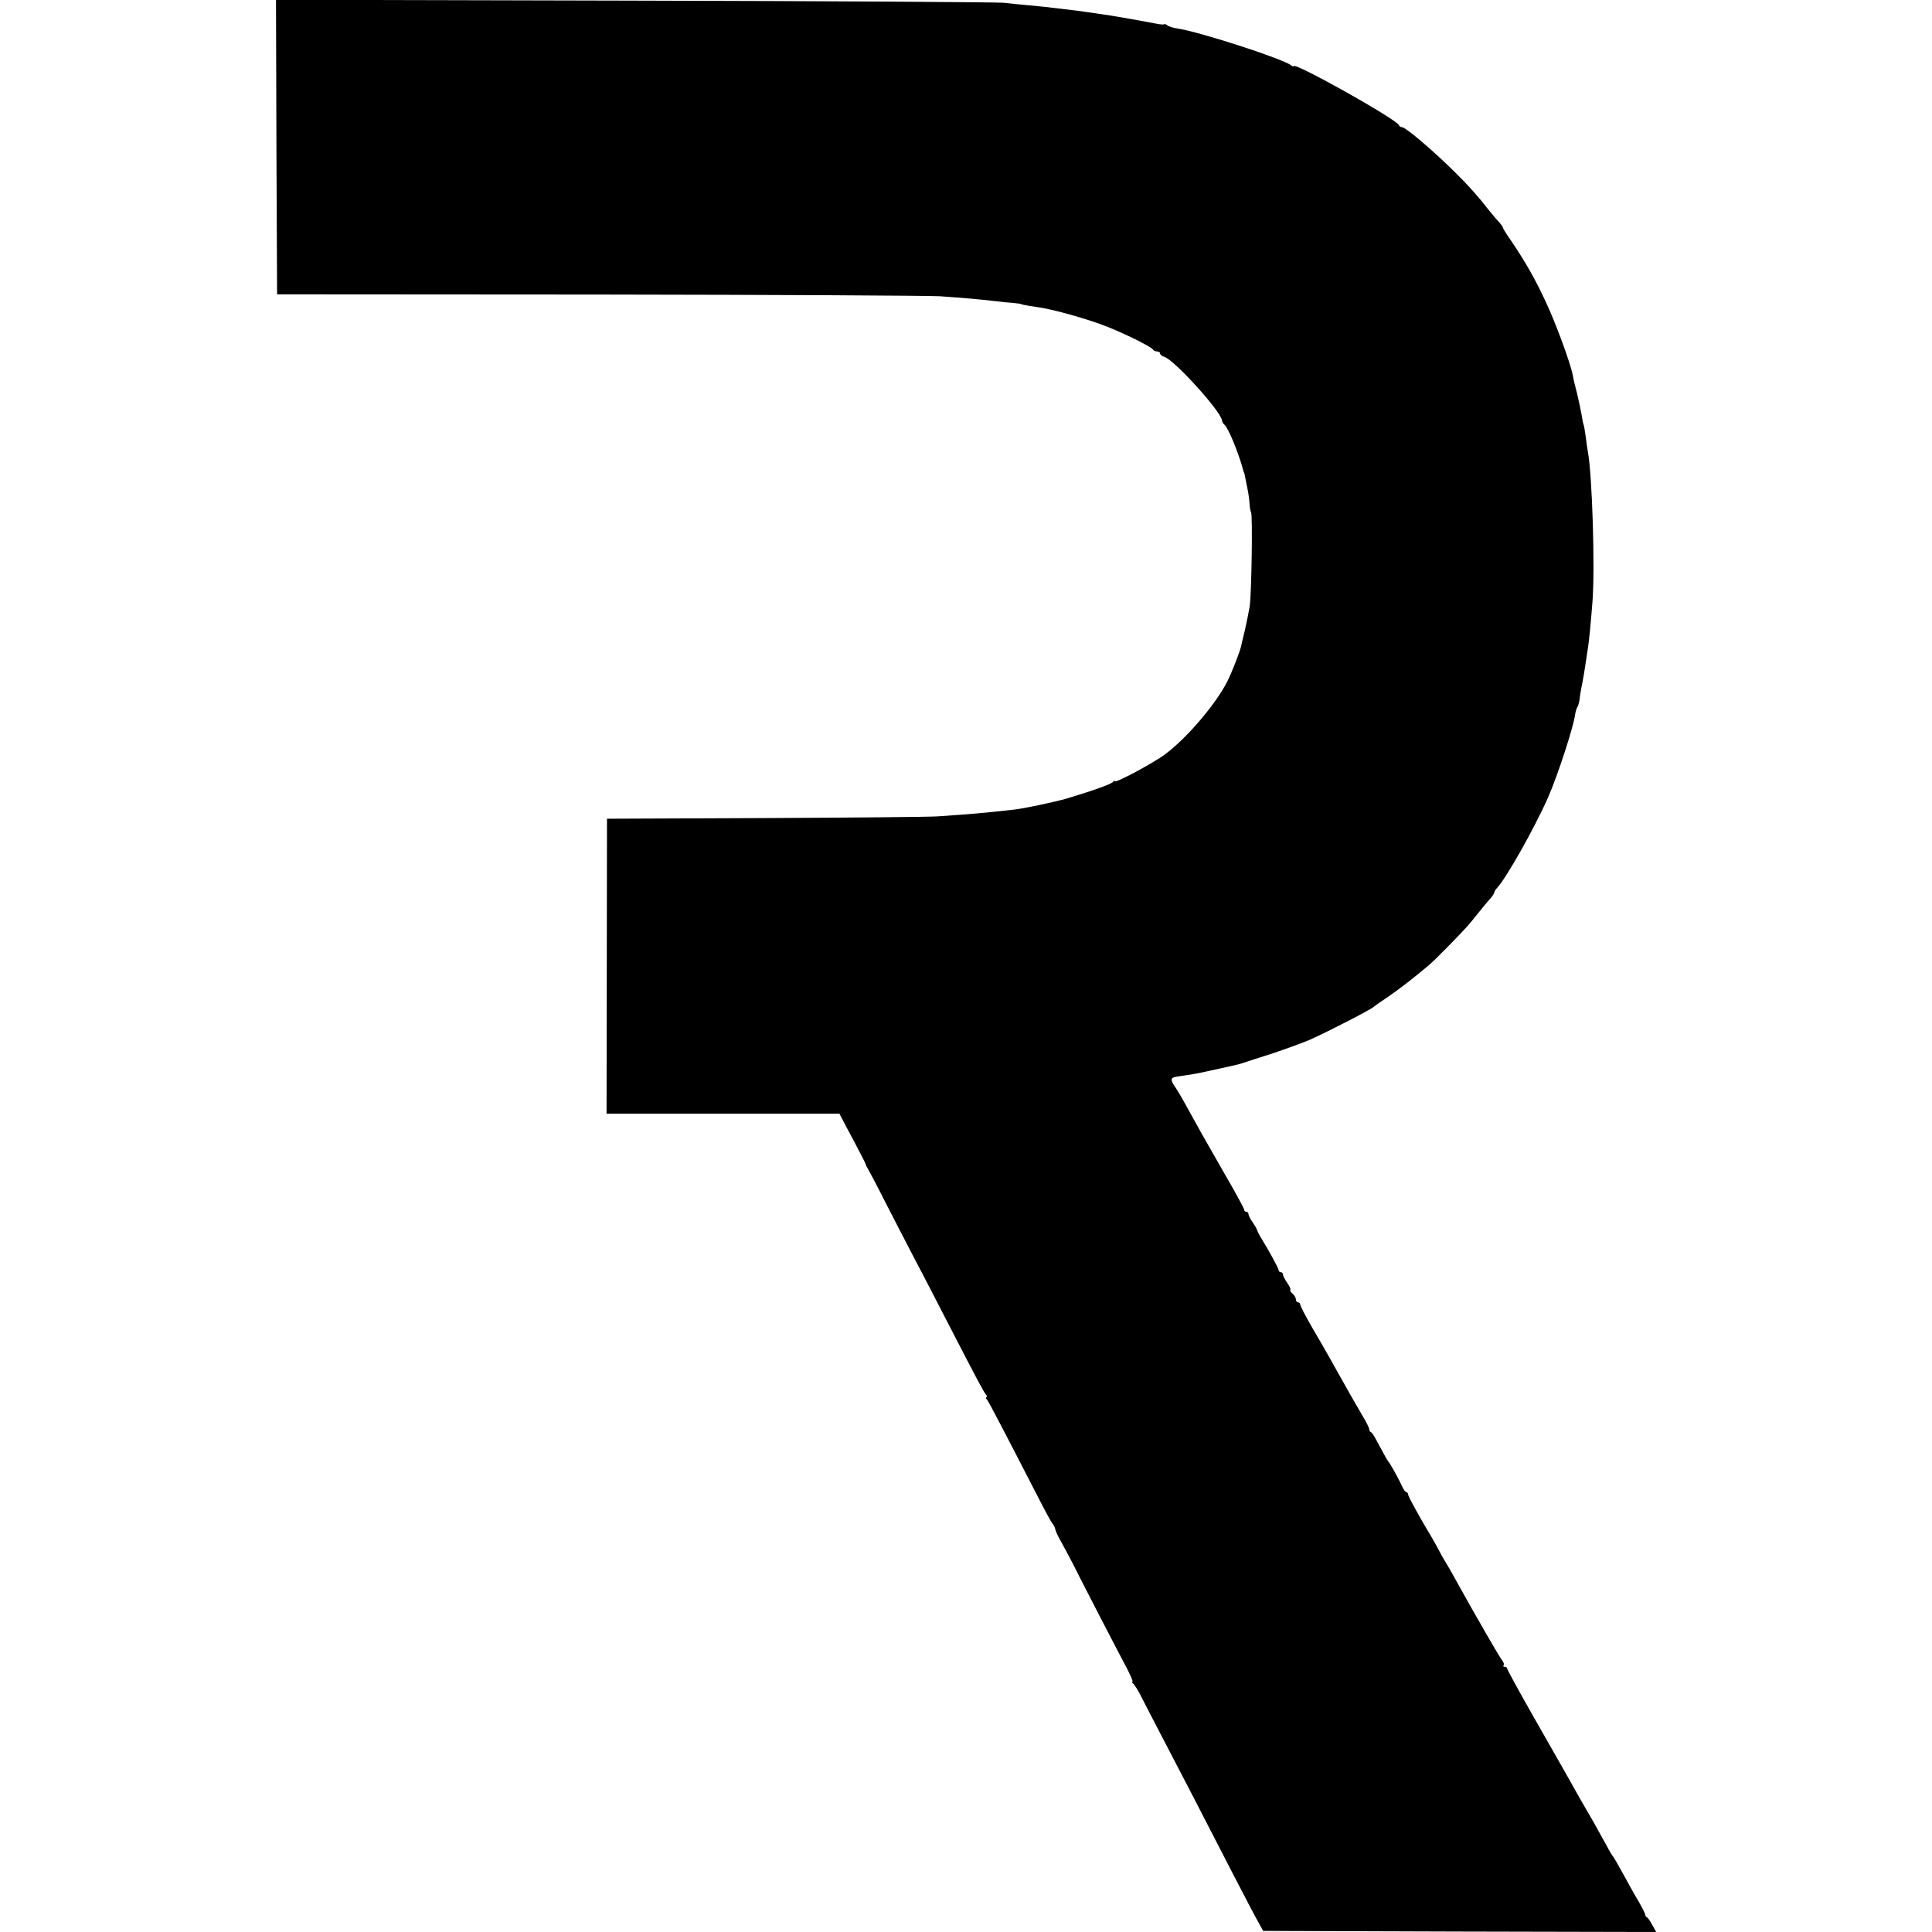
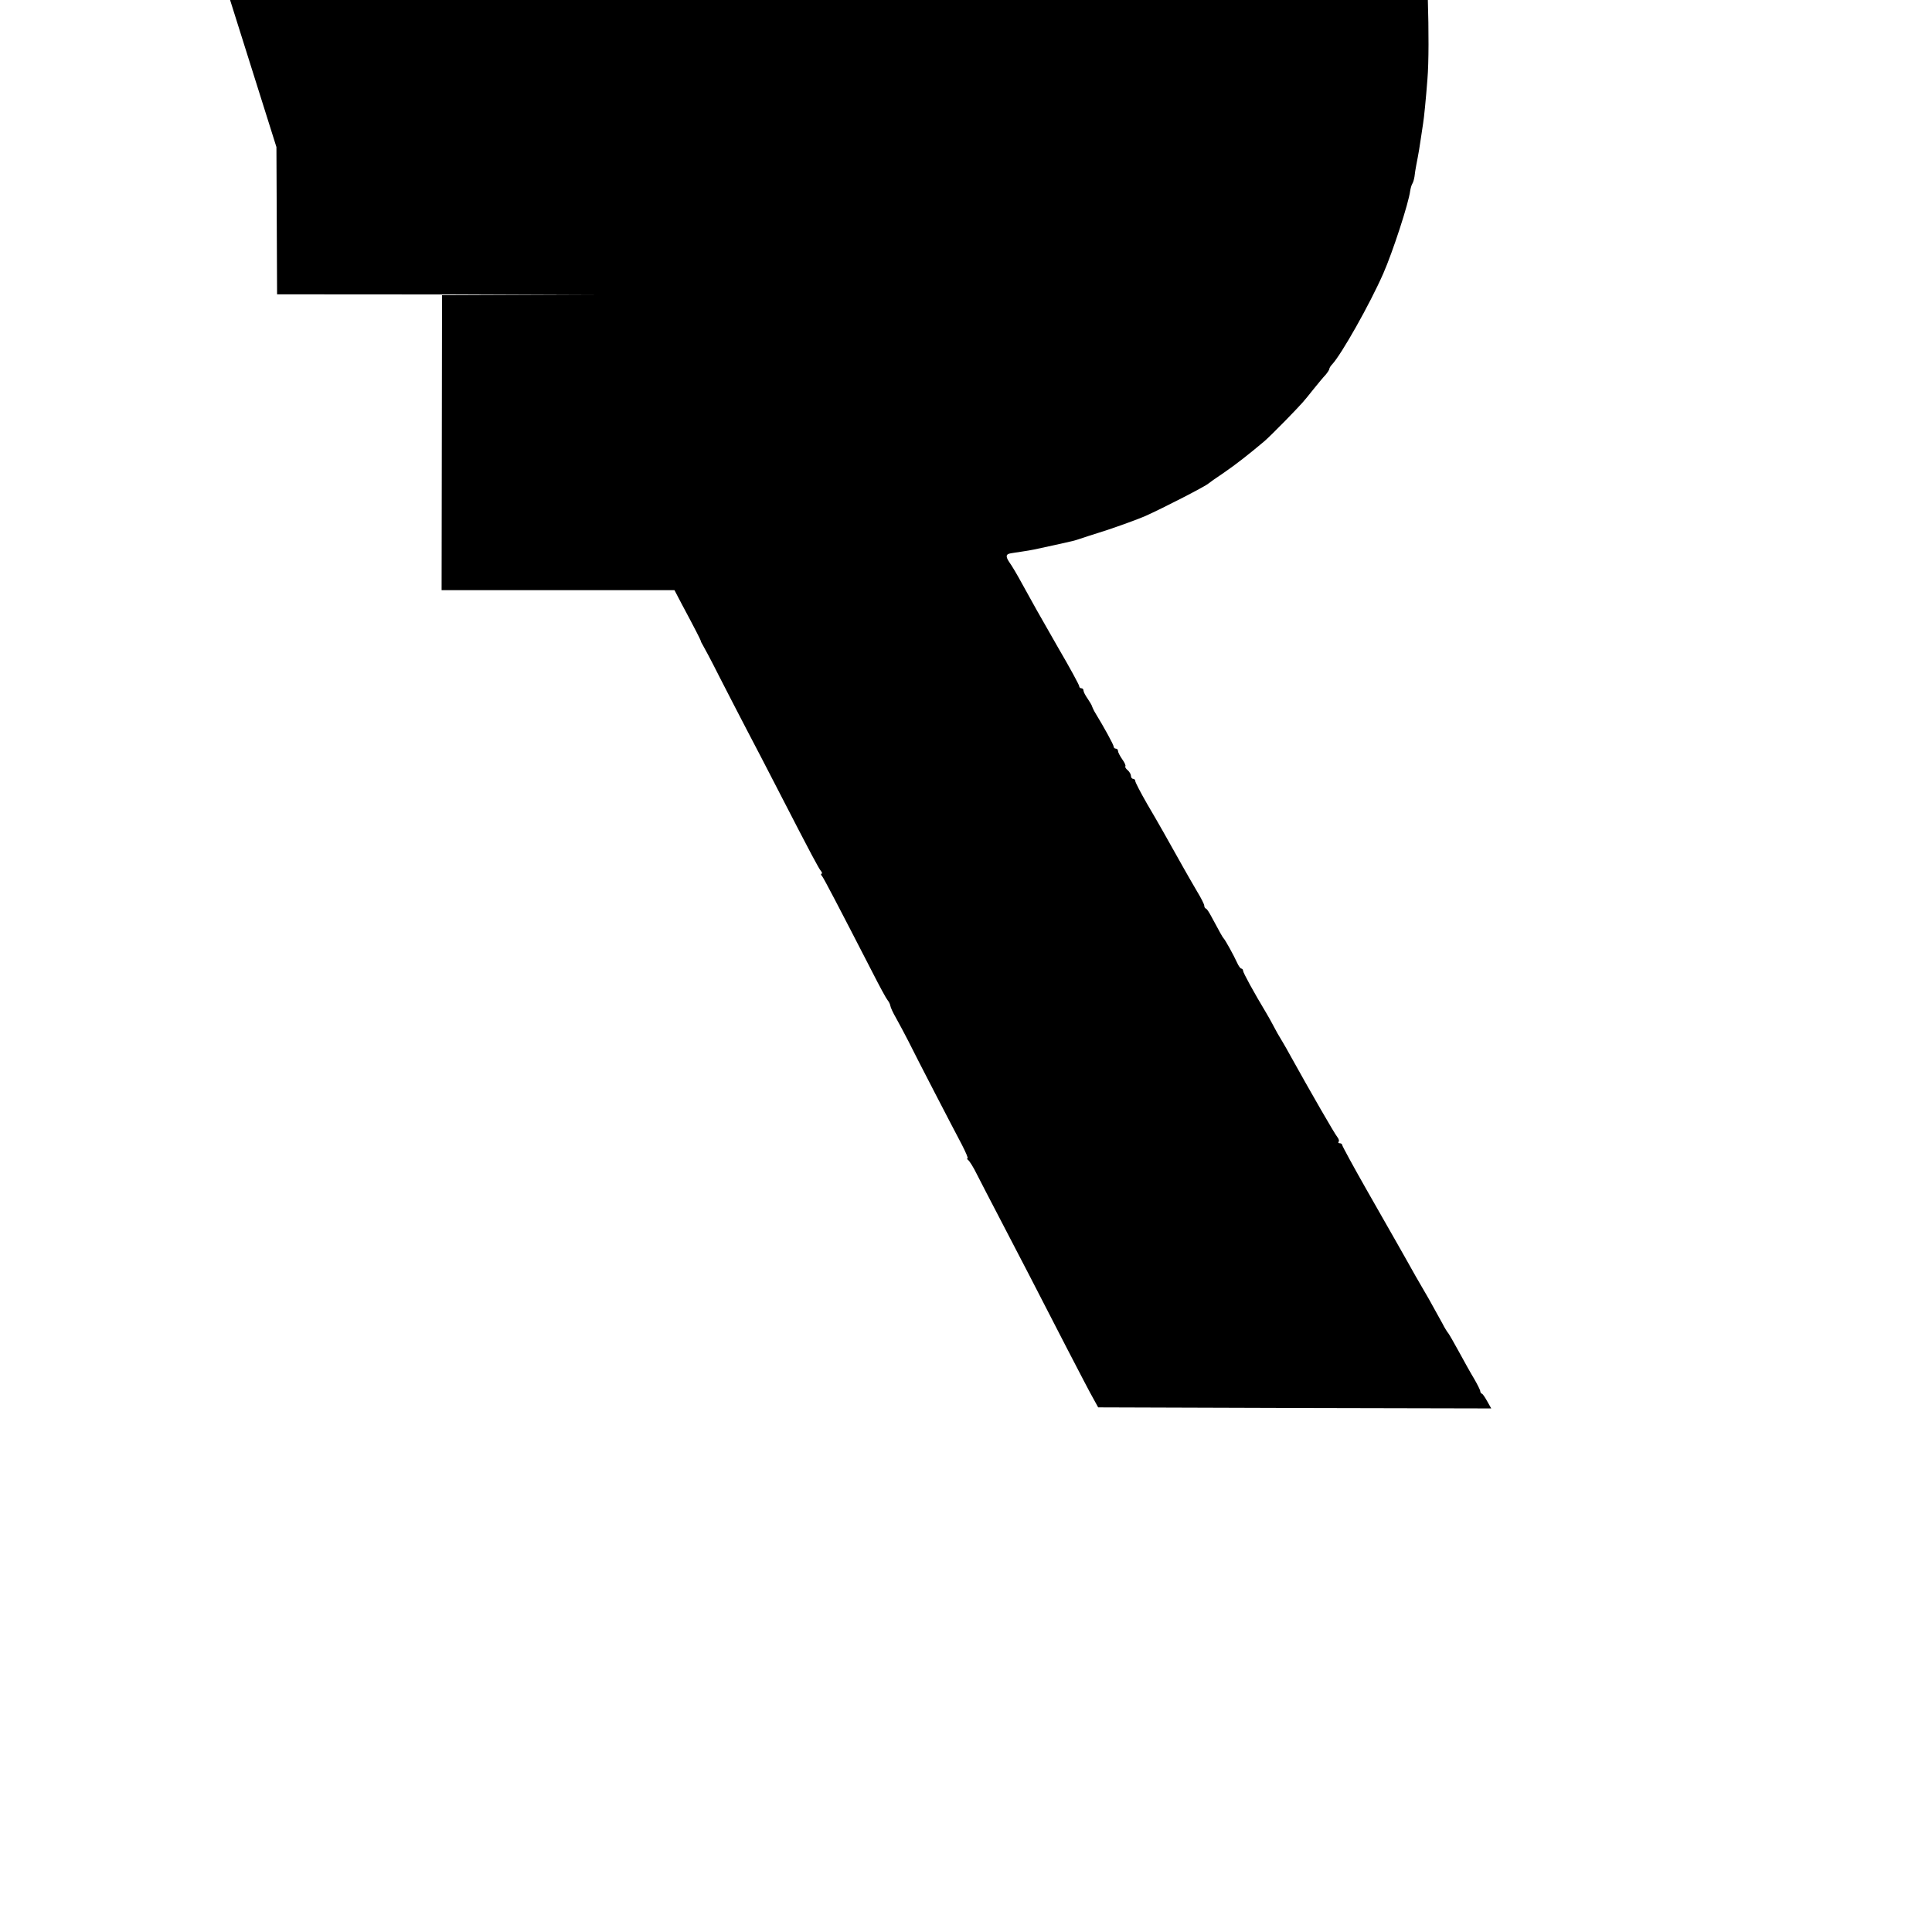
<svg xmlns="http://www.w3.org/2000/svg" version="1.0" width="896pt" height="896pt" viewBox="0 0 896 896" preserveAspectRatio="xMidYMid meet">
  <g transform="translate(0,896) scale(0.1,-0.1)" fill="#000000" stroke="none">
-     <path d="M1282 8278 l3 -683 1495 -1 c822 -1 1533 -5 1580 -8 112 -8 183 -14 250 -22 30 -4 71 -8 90 -9 19 -2 35 -4 35 -5 0 -2 26 -7 74 -14 62 -8 191 -43 288 -77 89 -31 245 -107 251 -121 2 -4 10 -8 18 -8 8 0 14 -4 14 -9 0 -5 9 -13 20 -16 47 -15 260 -250 267 -294 1 -8 6 -17 11 -20 17 -12 67 -133 88 -213 1 -5 2 -9 4 -10 1 -2 3 -12 5 -23 2 -11 7 -36 11 -55 4 -19 8 -49 9 -66 1 -17 4 -35 7 -40 8 -12 2 -377 -6 -434 -4 -25 -14 -74 -22 -110 -9 -36 -17 -72 -19 -80 -6 -26 -44 -123 -63 -160 -54 -106 -185 -260 -287 -337 -51 -39 -235 -138 -235 -126 0 4 -4 3 -8 -3 -6 -10 -100 -43 -217 -78 -52 -15 -201 -47 -245 -51 -143 -16 -178 -19 -350 -31 -41 -3 -403 -6 -805 -8 l-730 -3 -1 -684 -1 -684 540 0 540 0 34 -65 c59 -110 87 -165 88 -170 0 -3 4 -11 9 -19 5 -8 40 -73 76 -145 37 -72 94 -183 127 -246 33 -63 100 -191 148 -285 158 -307 187 -360 197 -372 6 -7 7 -13 3 -13 -4 0 -3 -6 3 -12 9 -12 72 -132 234 -447 32 -63 63 -120 69 -127 6 -7 12 -19 13 -26 1 -8 13 -34 27 -58 14 -25 39 -72 56 -105 39 -79 207 -403 249 -482 18 -35 30 -63 26 -63 -4 0 -2 -4 3 -8 6 -4 25 -34 41 -67 17 -33 62 -121 101 -195 89 -170 186 -358 315 -609 56 -108 111 -214 124 -236 l22 -40 912 -3 911 -2 -18 32 c-10 18 -21 35 -25 36 -5 2 -8 8 -8 12 0 5 -13 31 -28 57 -16 26 -48 84 -72 128 -24 44 -46 82 -49 85 -3 3 -16 23 -27 45 -12 22 -40 72 -62 112 -23 39 -51 88 -62 107 -11 20 -30 53 -41 73 -12 21 -33 58 -47 83 -14 25 -76 134 -139 244 -62 109 -113 203 -113 207 0 5 -5 9 -12 9 -6 0 -8 3 -5 7 4 3 1 13 -6 22 -12 14 -121 203 -222 385 -15 28 -40 70 -55 95 -14 26 -29 53 -33 61 -5 8 -13 24 -20 35 -56 93 -107 186 -107 195 0 5 -4 10 -8 10 -4 0 -13 12 -20 28 -14 31 -54 104 -62 112 -5 5 -17 27 -59 105 -9 17 -19 32 -23 33 -5 2 -8 8 -8 14 0 6 -15 36 -34 67 -18 31 -46 79 -61 106 -79 141 -117 209 -169 297 -31 54 -56 102 -56 108 0 5 -4 10 -10 10 -5 0 -10 6 -10 14 0 7 -7 19 -15 26 -9 7 -13 15 -11 18 3 3 -3 17 -14 32 -11 16 -20 33 -20 39 0 6 -4 11 -10 11 -5 0 -10 4 -10 9 0 9 -47 94 -85 156 -7 11 -13 25 -15 30 -1 6 -11 22 -21 37 -10 14 -19 31 -19 37 0 6 -4 11 -10 11 -5 0 -10 4 -10 10 0 5 -43 85 -97 177 -103 180 -109 191 -168 298 -21 39 -47 83 -58 98 -19 28 -18 39 6 43 7 1 30 5 52 8 46 7 51 8 155 31 83 18 89 20 110 27 8 3 67 22 130 42 63 21 142 50 175 64 87 39 283 140 295 152 3 3 34 25 70 49 58 40 113 83 188 146 13 11 56 53 96 94 88 91 83 86 131 146 22 27 48 59 58 69 9 11 17 23 17 27 0 4 6 14 13 21 43 46 174 278 237 421 44 100 118 327 125 384 2 12 6 27 10 33 4 6 8 21 10 33 1 12 5 36 8 52 10 50 18 98 23 135 3 19 7 46 9 60 4 23 13 113 20 205 13 155 -1 597 -21 700 -2 11 -7 43 -10 70 -4 28 -8 53 -10 56 -2 4 -6 24 -9 45 -4 22 -13 66 -21 99 -9 33 -18 71 -20 85 -10 53 -78 240 -123 335 -47 103 -95 188 -162 287 -22 31 -39 59 -39 62 0 4 -8 14 -17 25 -10 10 -31 35 -48 56 -48 62 -96 116 -156 175 -103 102 -230 210 -247 210 -6 0 -12 4 -14 9 -9 27 -488 295 -488 274 0 -3 -6 -1 -12 4 -38 30 -421 154 -523 170 -22 3 -46 10 -52 16 -7 5 -13 7 -13 5 0 -3 -19 -2 -42 3 -84 16 -220 40 -256 44 -20 3 -48 7 -62 9 -23 4 -66 9 -160 20 -19 3 -66 7 -105 11 -38 3 -92 9 -120 12 -27 3 -798 8 -1713 10 l-1662 4 2 -683z" />
+     <path d="M1282 8278 l3 -683 1495 -1 l-730 -3 -1 -684 -1 -684 540 0 540 0 34 -65 c59 -110 87 -165 88 -170 0 -3 4 -11 9 -19 5 -8 40 -73 76 -145 37 -72 94 -183 127 -246 33 -63 100 -191 148 -285 158 -307 187 -360 197 -372 6 -7 7 -13 3 -13 -4 0 -3 -6 3 -12 9 -12 72 -132 234 -447 32 -63 63 -120 69 -127 6 -7 12 -19 13 -26 1 -8 13 -34 27 -58 14 -25 39 -72 56 -105 39 -79 207 -403 249 -482 18 -35 30 -63 26 -63 -4 0 -2 -4 3 -8 6 -4 25 -34 41 -67 17 -33 62 -121 101 -195 89 -170 186 -358 315 -609 56 -108 111 -214 124 -236 l22 -40 912 -3 911 -2 -18 32 c-10 18 -21 35 -25 36 -5 2 -8 8 -8 12 0 5 -13 31 -28 57 -16 26 -48 84 -72 128 -24 44 -46 82 -49 85 -3 3 -16 23 -27 45 -12 22 -40 72 -62 112 -23 39 -51 88 -62 107 -11 20 -30 53 -41 73 -12 21 -33 58 -47 83 -14 25 -76 134 -139 244 -62 109 -113 203 -113 207 0 5 -5 9 -12 9 -6 0 -8 3 -5 7 4 3 1 13 -6 22 -12 14 -121 203 -222 385 -15 28 -40 70 -55 95 -14 26 -29 53 -33 61 -5 8 -13 24 -20 35 -56 93 -107 186 -107 195 0 5 -4 10 -8 10 -4 0 -13 12 -20 28 -14 31 -54 104 -62 112 -5 5 -17 27 -59 105 -9 17 -19 32 -23 33 -5 2 -8 8 -8 14 0 6 -15 36 -34 67 -18 31 -46 79 -61 106 -79 141 -117 209 -169 297 -31 54 -56 102 -56 108 0 5 -4 10 -10 10 -5 0 -10 6 -10 14 0 7 -7 19 -15 26 -9 7 -13 15 -11 18 3 3 -3 17 -14 32 -11 16 -20 33 -20 39 0 6 -4 11 -10 11 -5 0 -10 4 -10 9 0 9 -47 94 -85 156 -7 11 -13 25 -15 30 -1 6 -11 22 -21 37 -10 14 -19 31 -19 37 0 6 -4 11 -10 11 -5 0 -10 4 -10 10 0 5 -43 85 -97 177 -103 180 -109 191 -168 298 -21 39 -47 83 -58 98 -19 28 -18 39 6 43 7 1 30 5 52 8 46 7 51 8 155 31 83 18 89 20 110 27 8 3 67 22 130 42 63 21 142 50 175 64 87 39 283 140 295 152 3 3 34 25 70 49 58 40 113 83 188 146 13 11 56 53 96 94 88 91 83 86 131 146 22 27 48 59 58 69 9 11 17 23 17 27 0 4 6 14 13 21 43 46 174 278 237 421 44 100 118 327 125 384 2 12 6 27 10 33 4 6 8 21 10 33 1 12 5 36 8 52 10 50 18 98 23 135 3 19 7 46 9 60 4 23 13 113 20 205 13 155 -1 597 -21 700 -2 11 -7 43 -10 70 -4 28 -8 53 -10 56 -2 4 -6 24 -9 45 -4 22 -13 66 -21 99 -9 33 -18 71 -20 85 -10 53 -78 240 -123 335 -47 103 -95 188 -162 287 -22 31 -39 59 -39 62 0 4 -8 14 -17 25 -10 10 -31 35 -48 56 -48 62 -96 116 -156 175 -103 102 -230 210 -247 210 -6 0 -12 4 -14 9 -9 27 -488 295 -488 274 0 -3 -6 -1 -12 4 -38 30 -421 154 -523 170 -22 3 -46 10 -52 16 -7 5 -13 7 -13 5 0 -3 -19 -2 -42 3 -84 16 -220 40 -256 44 -20 3 -48 7 -62 9 -23 4 -66 9 -160 20 -19 3 -66 7 -105 11 -38 3 -92 9 -120 12 -27 3 -798 8 -1713 10 l-1662 4 2 -683z" />
  </g>
</svg>